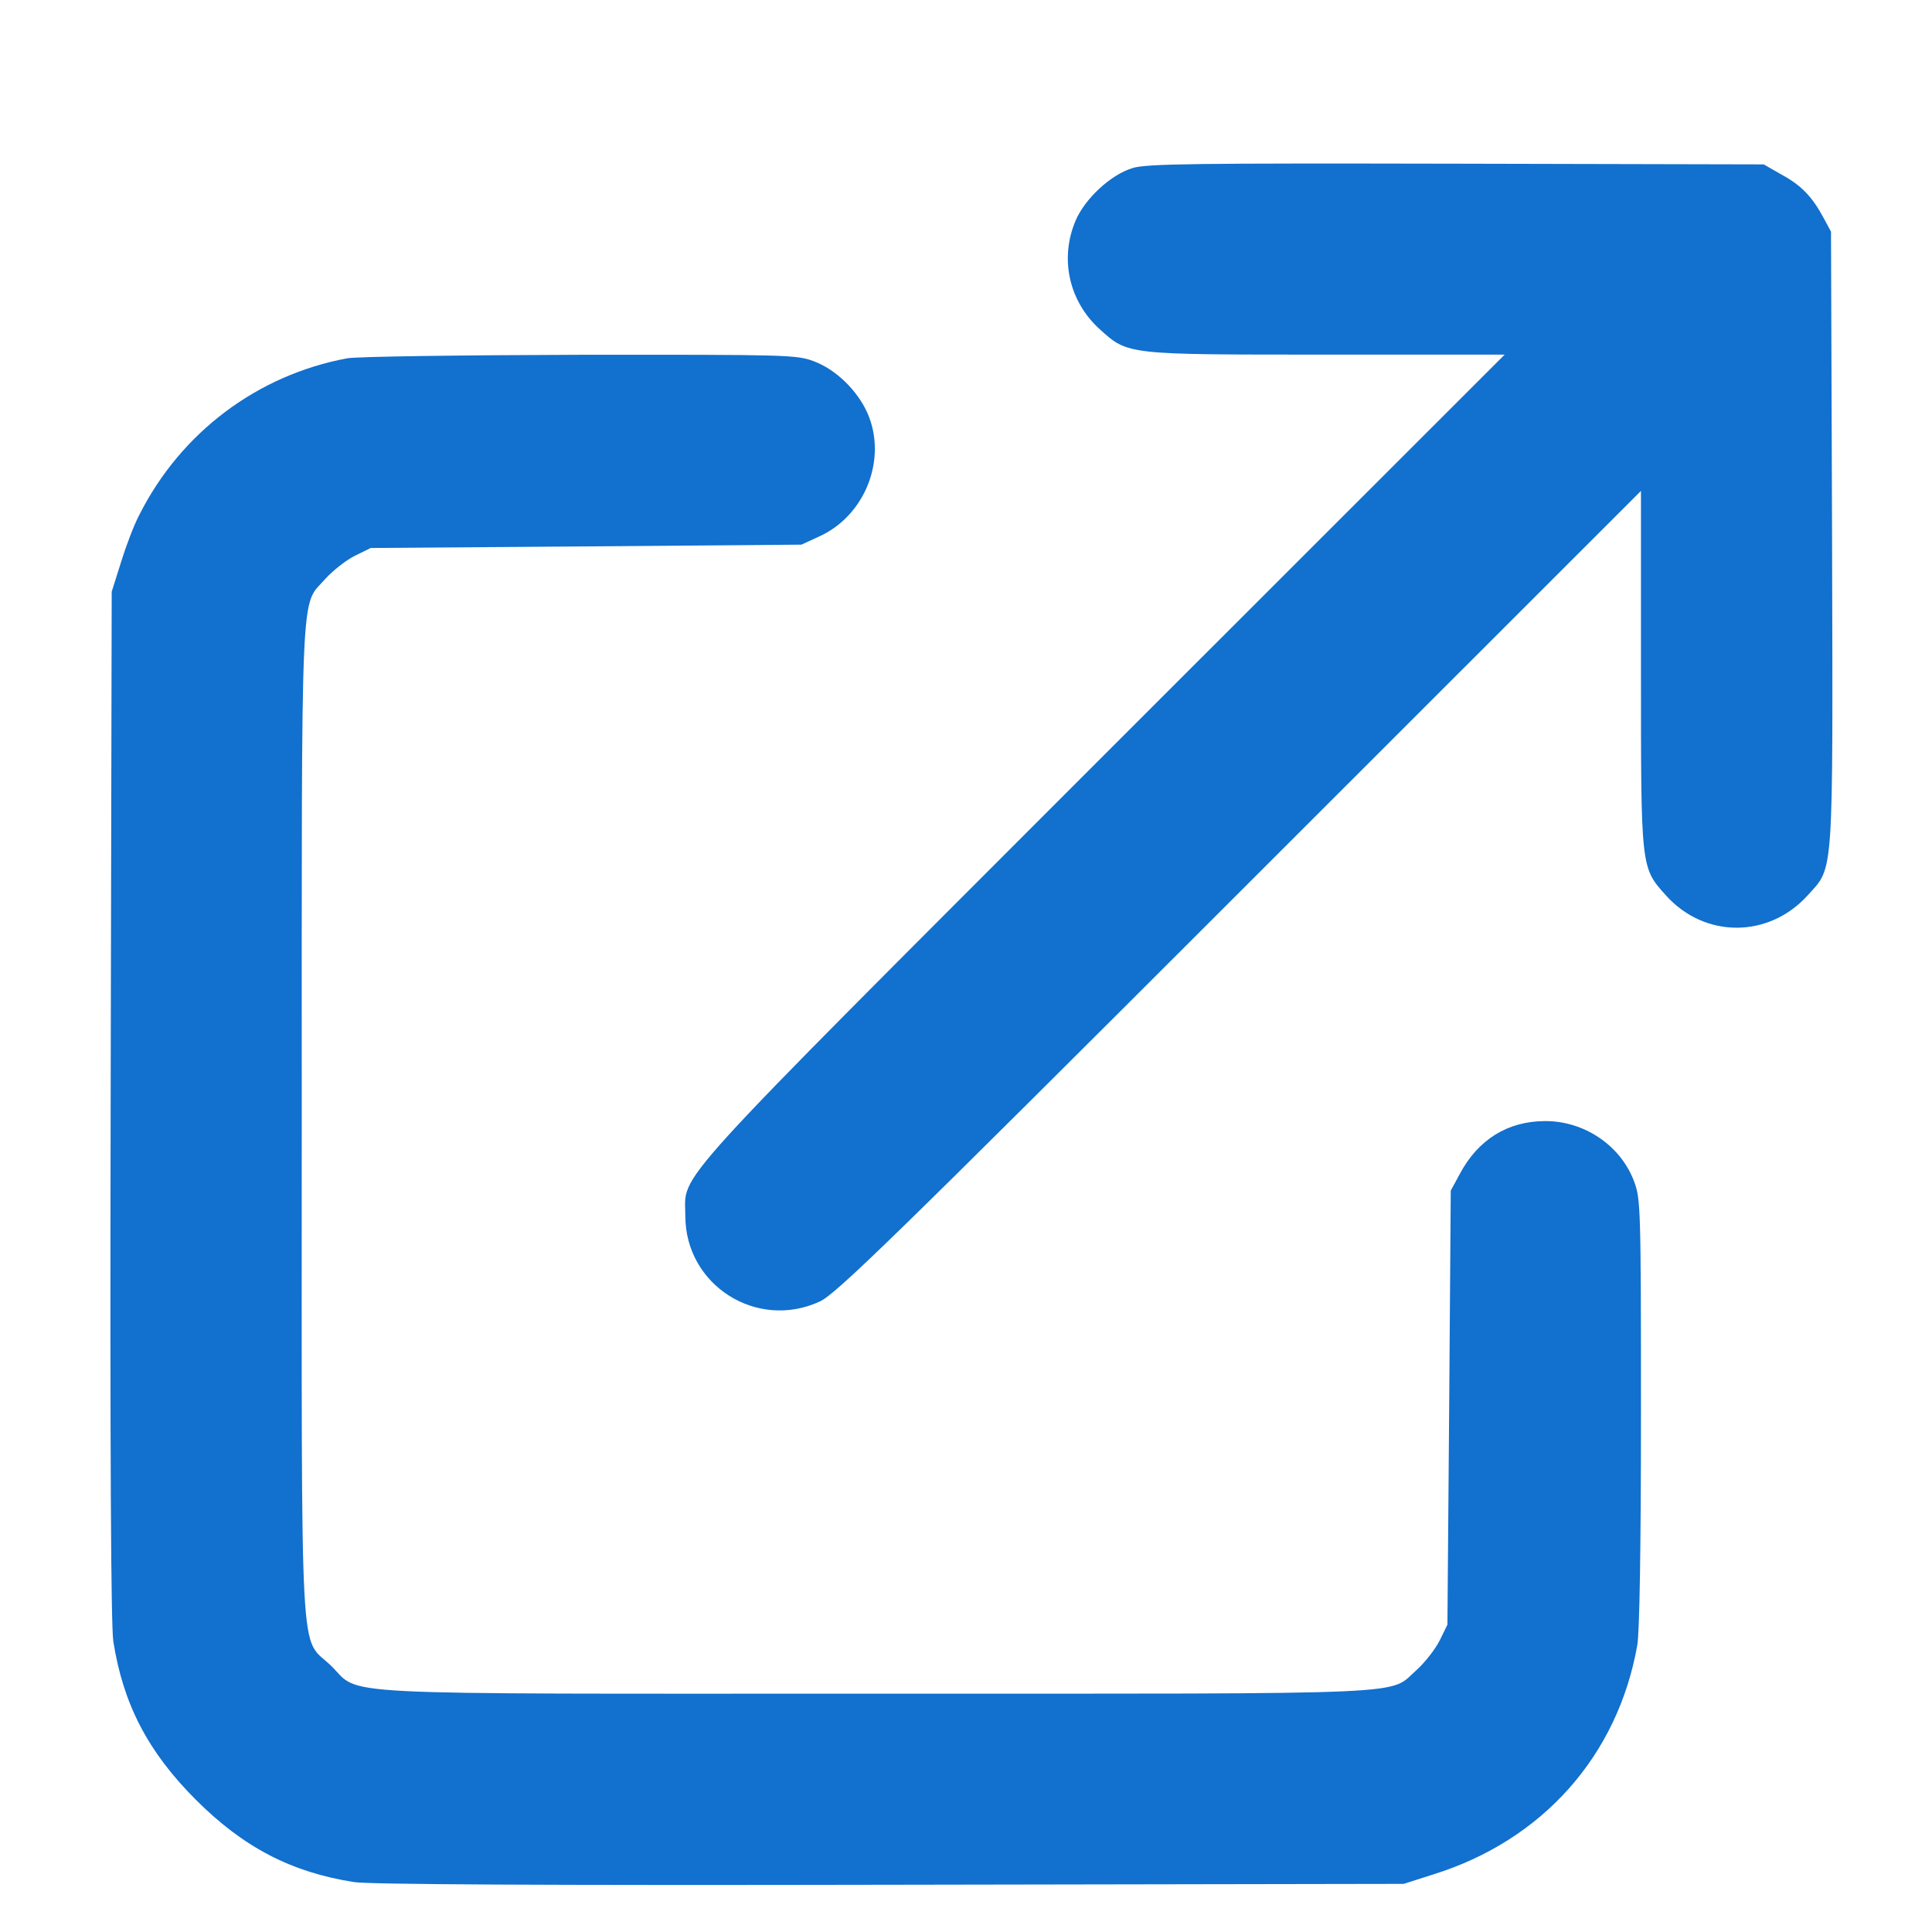
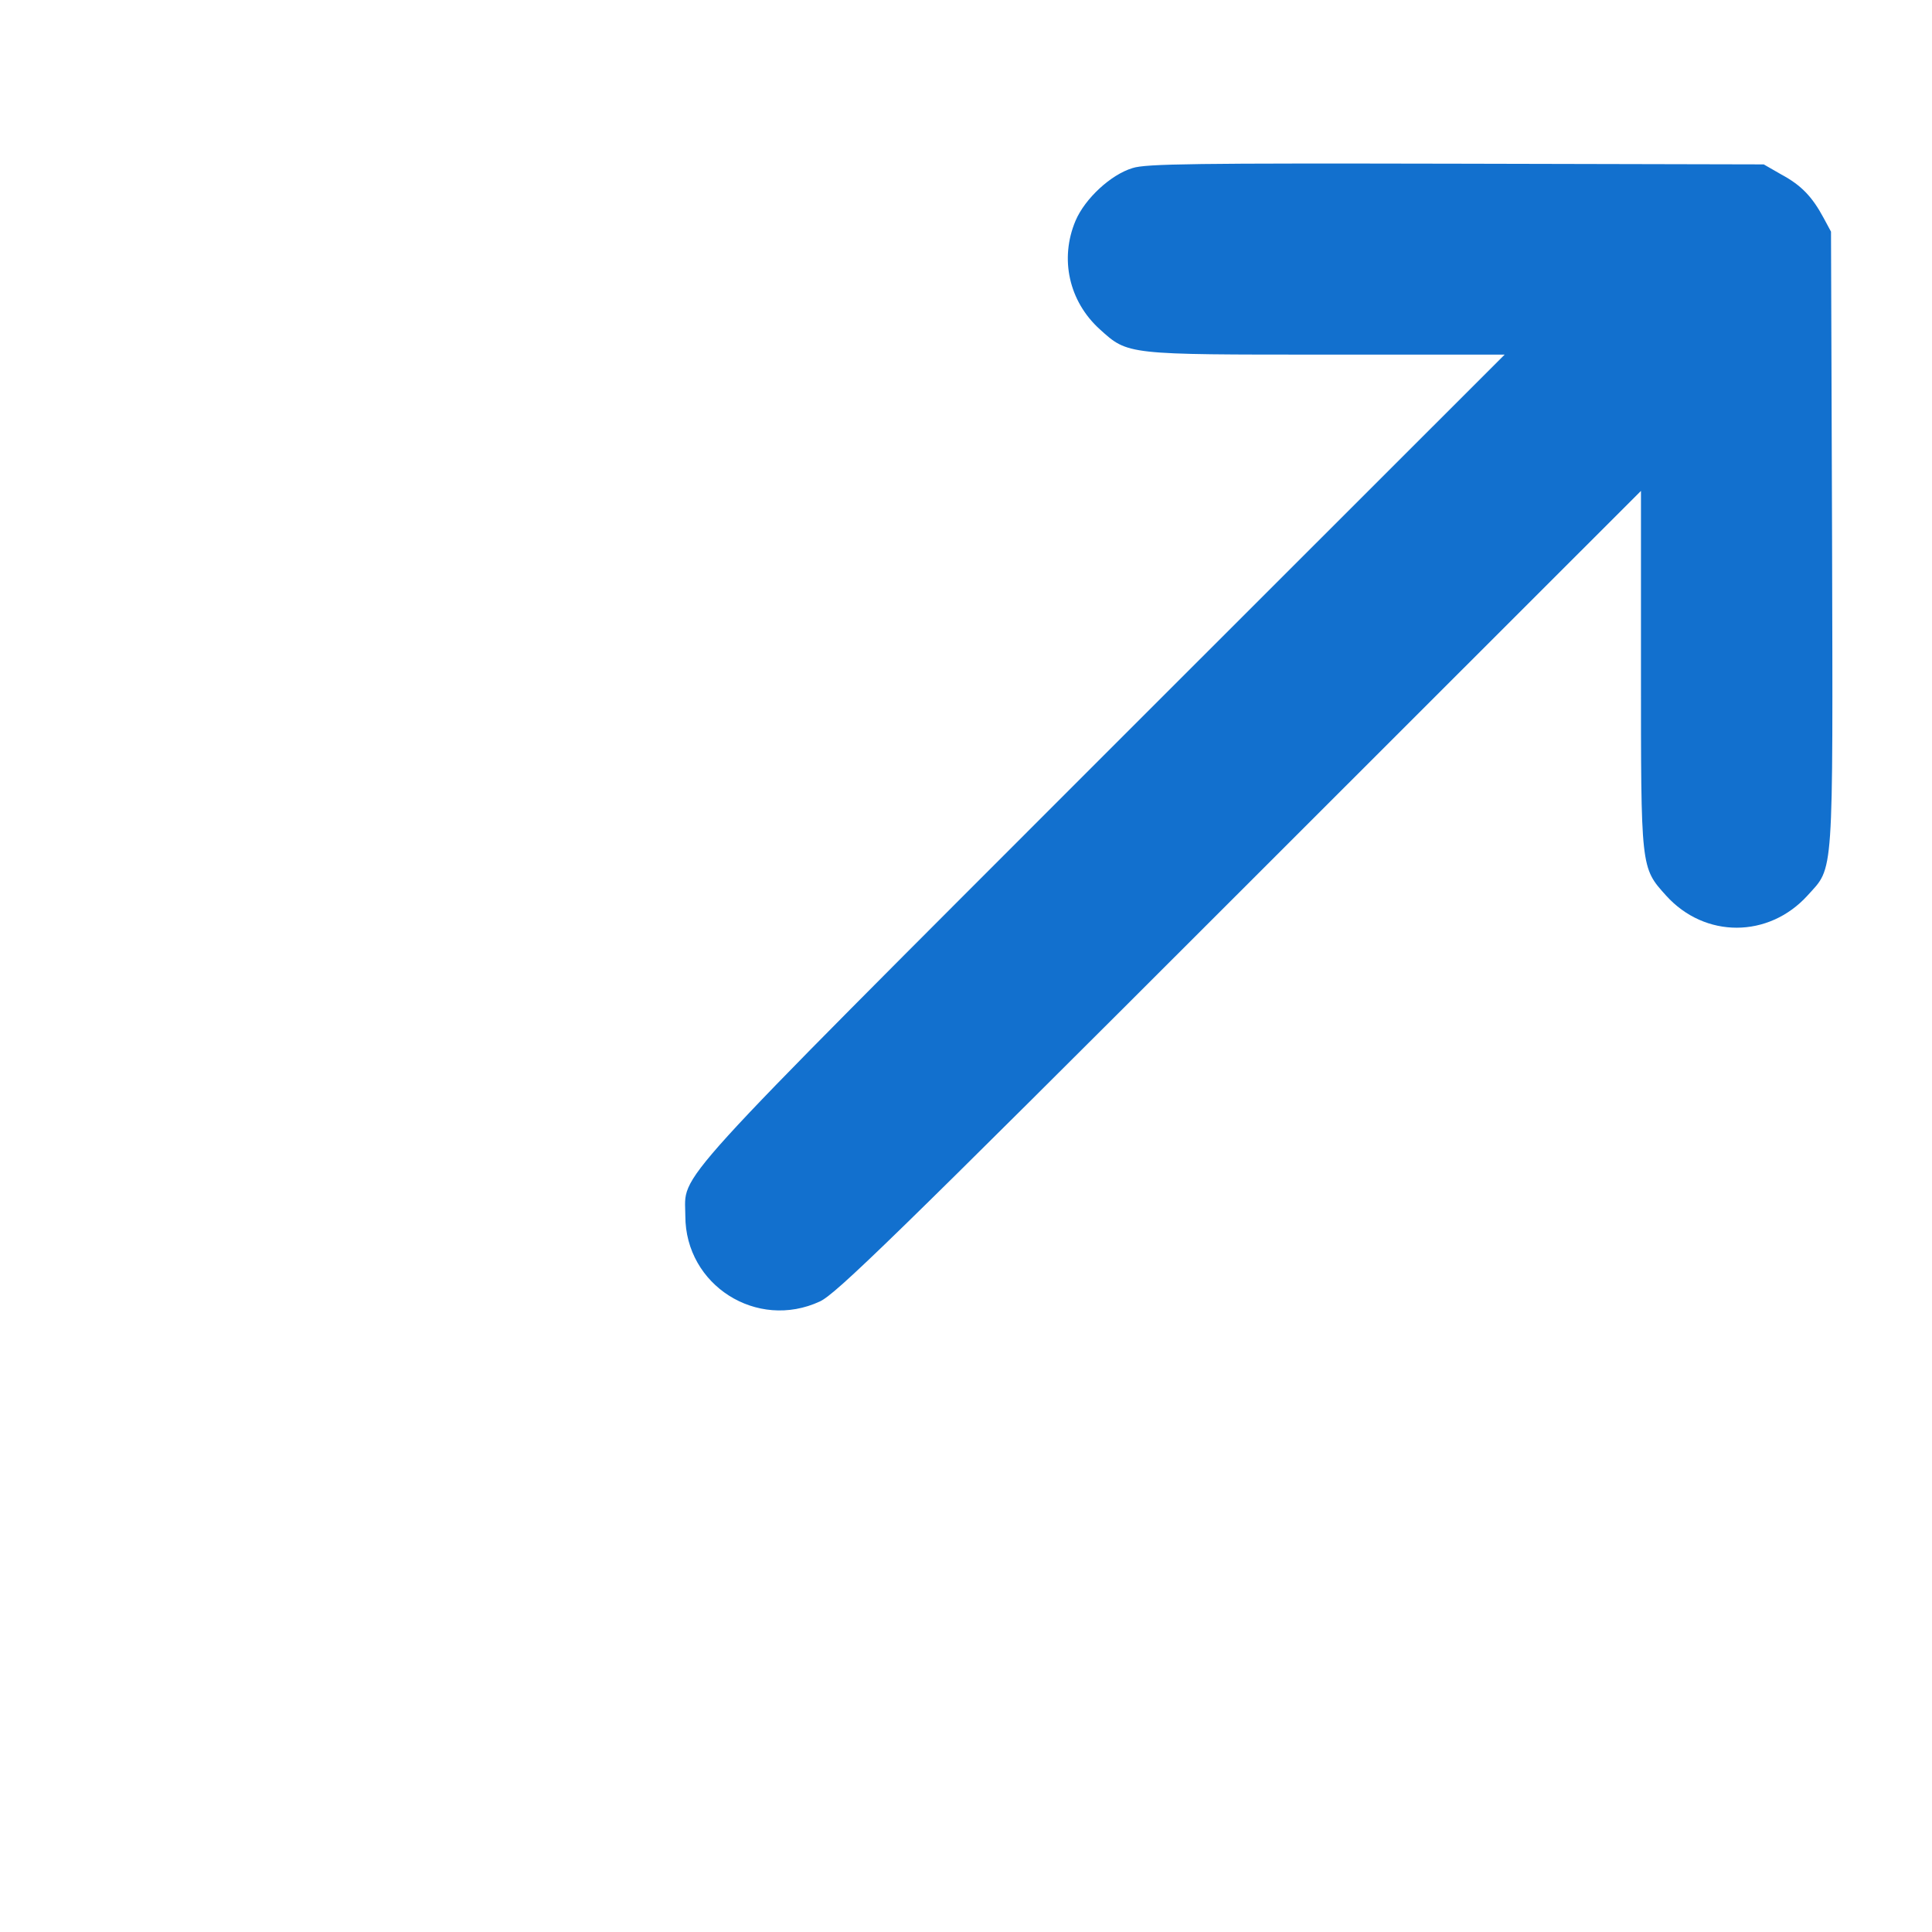
<svg xmlns="http://www.w3.org/2000/svg" width="11" height="11" viewBox="0 0 11 11" fill="none">
  <path d="M6.448 0.957C6.325 0.994 6.178 1.13 6.124 1.256C6.032 1.473 6.086 1.716 6.262 1.875C6.423 2.021 6.413 2.019 7.559 2.019H8.567L6.283 4.302C3.758 6.829 3.902 6.67 3.902 6.923C3.902 7.318 4.31 7.576 4.668 7.41C4.76 7.367 5.076 7.061 7.059 5.078L9.343 2.795V3.802C9.343 4.948 9.341 4.938 9.486 5.099C9.707 5.344 10.07 5.342 10.291 5.099C10.442 4.931 10.436 5.03 10.431 3.061L10.425 1.319L10.383 1.241C10.318 1.12 10.256 1.055 10.143 0.994L10.042 0.936L8.289 0.932C6.81 0.929 6.523 0.932 6.448 0.957Z" fill="#1270CE" />
-   <path d="M1.977 2.04C1.465 2.135 1.029 2.463 0.793 2.932C0.764 2.986 0.718 3.107 0.689 3.201L0.636 3.369L0.63 6.291C0.626 8.293 0.632 9.254 0.645 9.344C0.701 9.703 0.843 9.975 1.115 10.247C1.387 10.519 1.659 10.66 2.017 10.716C2.107 10.729 3.069 10.735 5.071 10.731L7.992 10.726L8.161 10.672C8.783 10.478 9.211 9.996 9.322 9.367C9.335 9.294 9.343 8.804 9.343 8.042C9.343 6.877 9.341 6.825 9.304 6.727C9.228 6.522 9.019 6.381 8.795 6.383C8.584 6.384 8.416 6.488 8.312 6.683L8.26 6.779L8.251 8.015L8.241 9.25L8.197 9.34C8.172 9.39 8.113 9.465 8.067 9.507C7.9 9.653 8.13 9.643 4.994 9.643C1.806 9.643 2.061 9.657 1.885 9.484C1.703 9.308 1.718 9.586 1.718 6.377C1.718 3.231 1.709 3.461 1.854 3.294C1.896 3.248 1.971 3.189 2.021 3.164L2.111 3.12L3.337 3.111L4.563 3.101L4.663 3.055C4.927 2.936 5.053 2.612 4.939 2.352C4.881 2.222 4.758 2.103 4.634 2.057C4.536 2.02 4.486 2.019 3.303 2.02C2.626 2.022 2.03 2.03 1.977 2.04Z" fill="#1270CE" />
</svg>